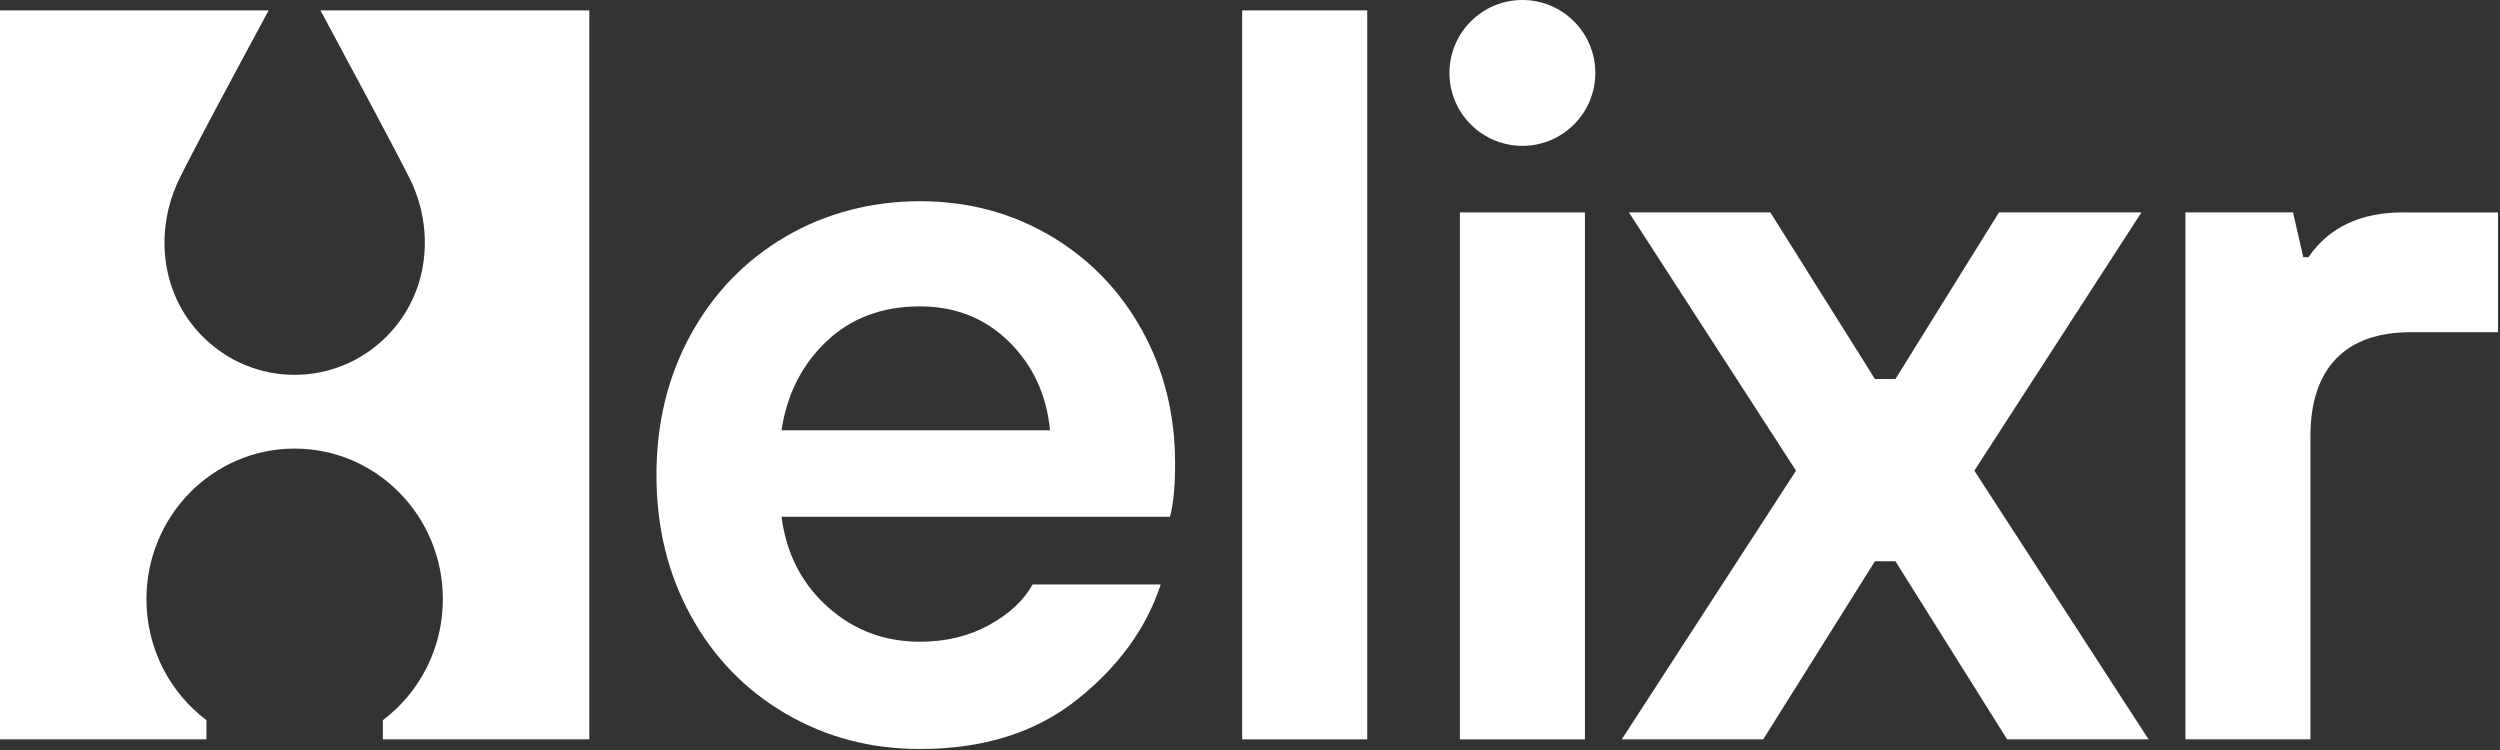
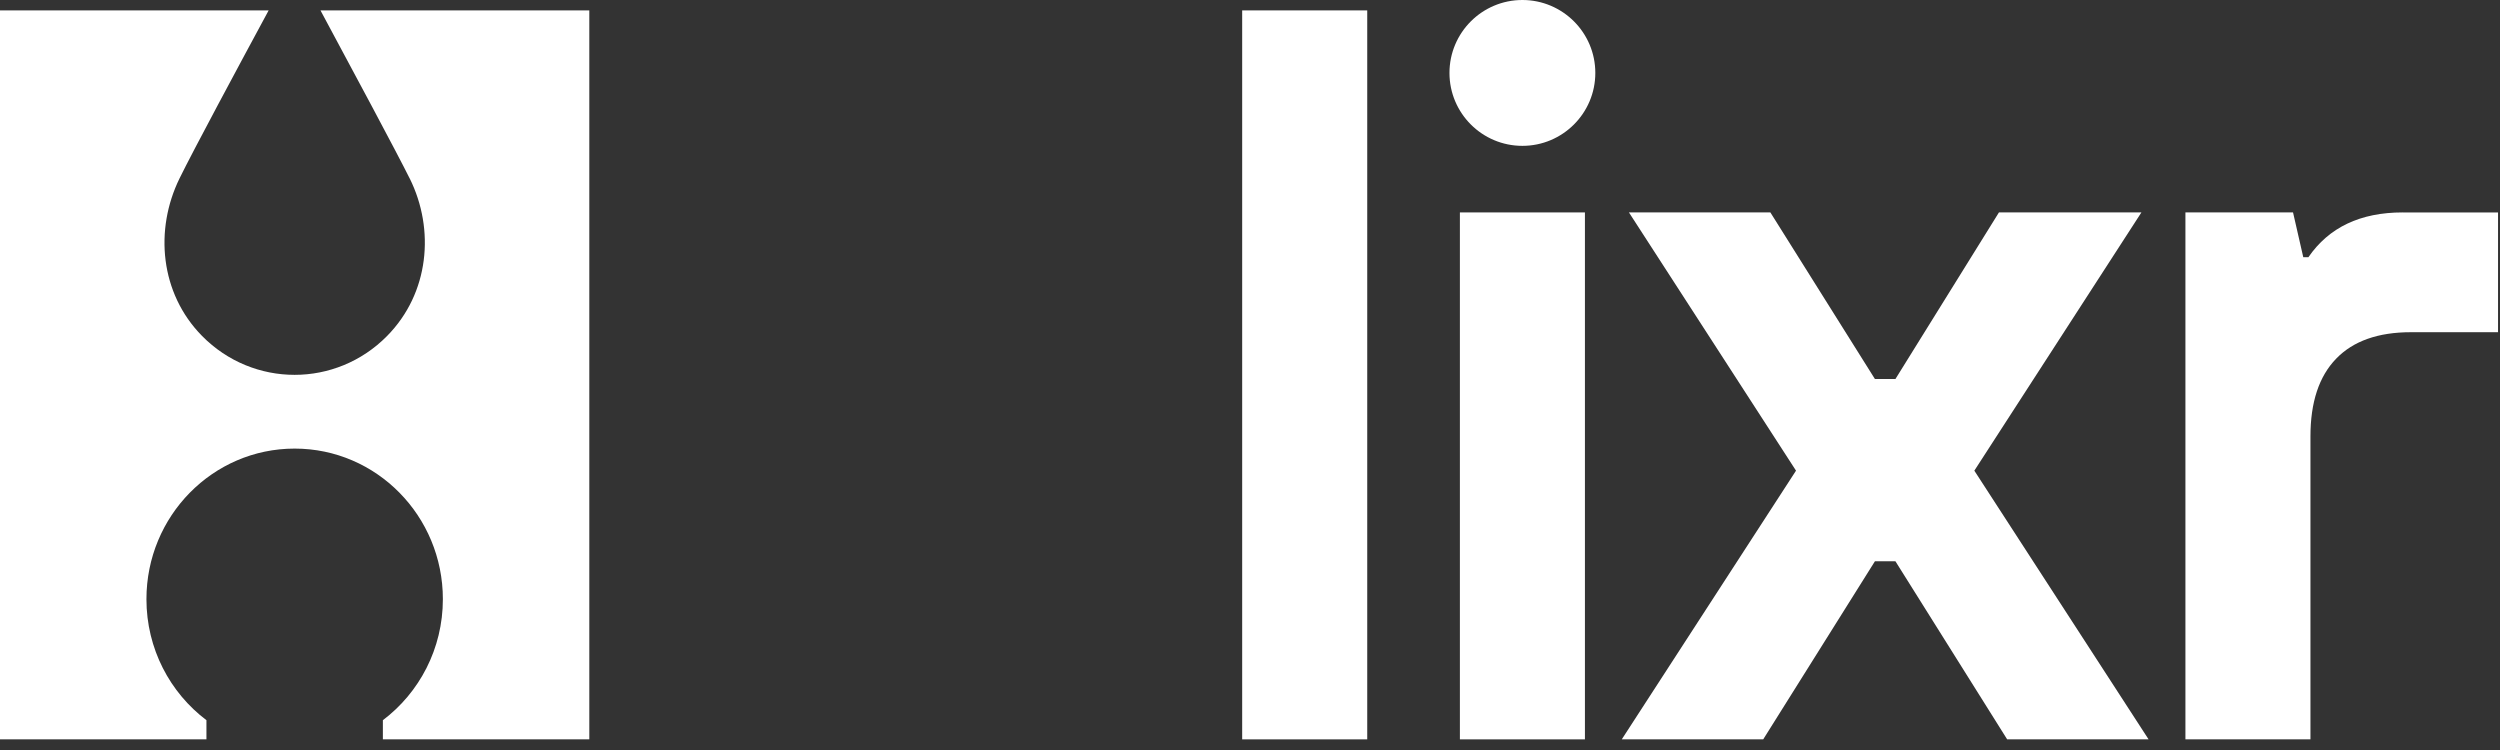
<svg xmlns="http://www.w3.org/2000/svg" width="940" height="282" viewBox="0 0 940 282" fill="none">
  <rect x="0" y="0" width="940" height="282" fill="#333333" stroke="none" />
  <g clip-path="url(#clip0_1108_2914)">
-     <path d="M394.81 88.58C380.16 79.97 363.85 75.66 345.87 75.66C327.89 75.66 310.54 80.1 295.39 88.97C280.23 97.85 268.35 110.11 259.74 125.78C251.13 141.44 246.83 159.06 246.83 178.64C246.83 198.22 251.13 215.84 259.74 231.5C268.34 247.16 280.22 259.44 295.39 268.31C310.55 277.19 327.37 281.62 345.87 281.62C369.76 281.62 389.48 275.42 405.03 263.02C420.57 250.62 431.04 236.2 436.44 219.75H388.27C384.93 225.76 379.47 230.85 371.89 235.02C364.31 239.2 355.64 241.29 345.88 241.29C332.52 241.29 320.96 236.92 311.2 228.17C301.43 219.43 295.65 208.14 293.86 194.3H439.91C441.19 189.6 441.84 182.94 441.84 174.33C441.84 155.8 437.66 139.03 429.31 124.01C420.96 109 409.46 97.19 394.82 88.57L394.81 88.58ZM293.84 161.8C295.89 148.23 301.55 137.07 310.8 128.32C320.05 119.58 331.73 115.2 345.87 115.2C359.23 115.2 370.4 119.64 379.4 128.51C388.39 137.39 393.53 148.48 394.81 161.79H293.84V161.8Z" fill="white" />
    <path d="M514.08 3.91H467.06V278H514.08V3.91Z" fill="white" />
    <path d="M595.93 79.87H548.92V278H595.93V79.87Z" fill="white" />
    <path d="M805.17 79.87H751.6L712.68 142.51H704.97L665.66 79.87H612.48L675.3 176.97L609.79 277.99H662.97L704.97 211.04H712.68L754.69 277.99H807.86L742.35 176.97L805.17 79.87Z" fill="white" />
    <path d="M903.42 79.87C887.49 79.87 875.67 85.49 867.96 96.71H866.03L862.18 79.87H821.72V278H868.73V164.06C868.73 151.27 871.94 141.54 878.37 134.89C884.79 128.23 894.17 124.91 906.5 124.91H939.26V79.88H903.42V79.87Z" fill="white" />
    <path d="M154.04 67.07C163.61 86.35 161.37 110.26 145.57 126.3C126.35 145.83 95.18 145.82 75.96 126.3C60.17 110.26 58.04 86.39 67.51 67.07C72.71 56.45 89.93 24.42 101.01 3.91H0V278H77.62V270.79C63.94 260.47 55.06 243.94 55.06 225.29C55.06 194.02 80.01 168.67 110.79 168.67C141.57 168.67 166.52 194.02 166.52 225.29C166.52 243.93 157.65 260.47 143.96 270.79V278H221.58V3.91H120.5C131.81 24.93 149.51 57.95 154.03 67.08L154.04 67.07Z" fill="white" />
    <path d="M572.42 0C557.28 0 545 12.28 545 27.42C545 42.56 557.28 54.84 572.42 54.84C587.56 54.84 599.84 42.56 599.84 27.42C599.84 12.28 587.56 0 572.42 0Z" fill="white" />
  </g>
  <defs>
    <clipPath id="clip0_1108_2914">
      <rect width="939.26" height="281.61" fill="white" />
    </clipPath>
  </defs>
</svg>